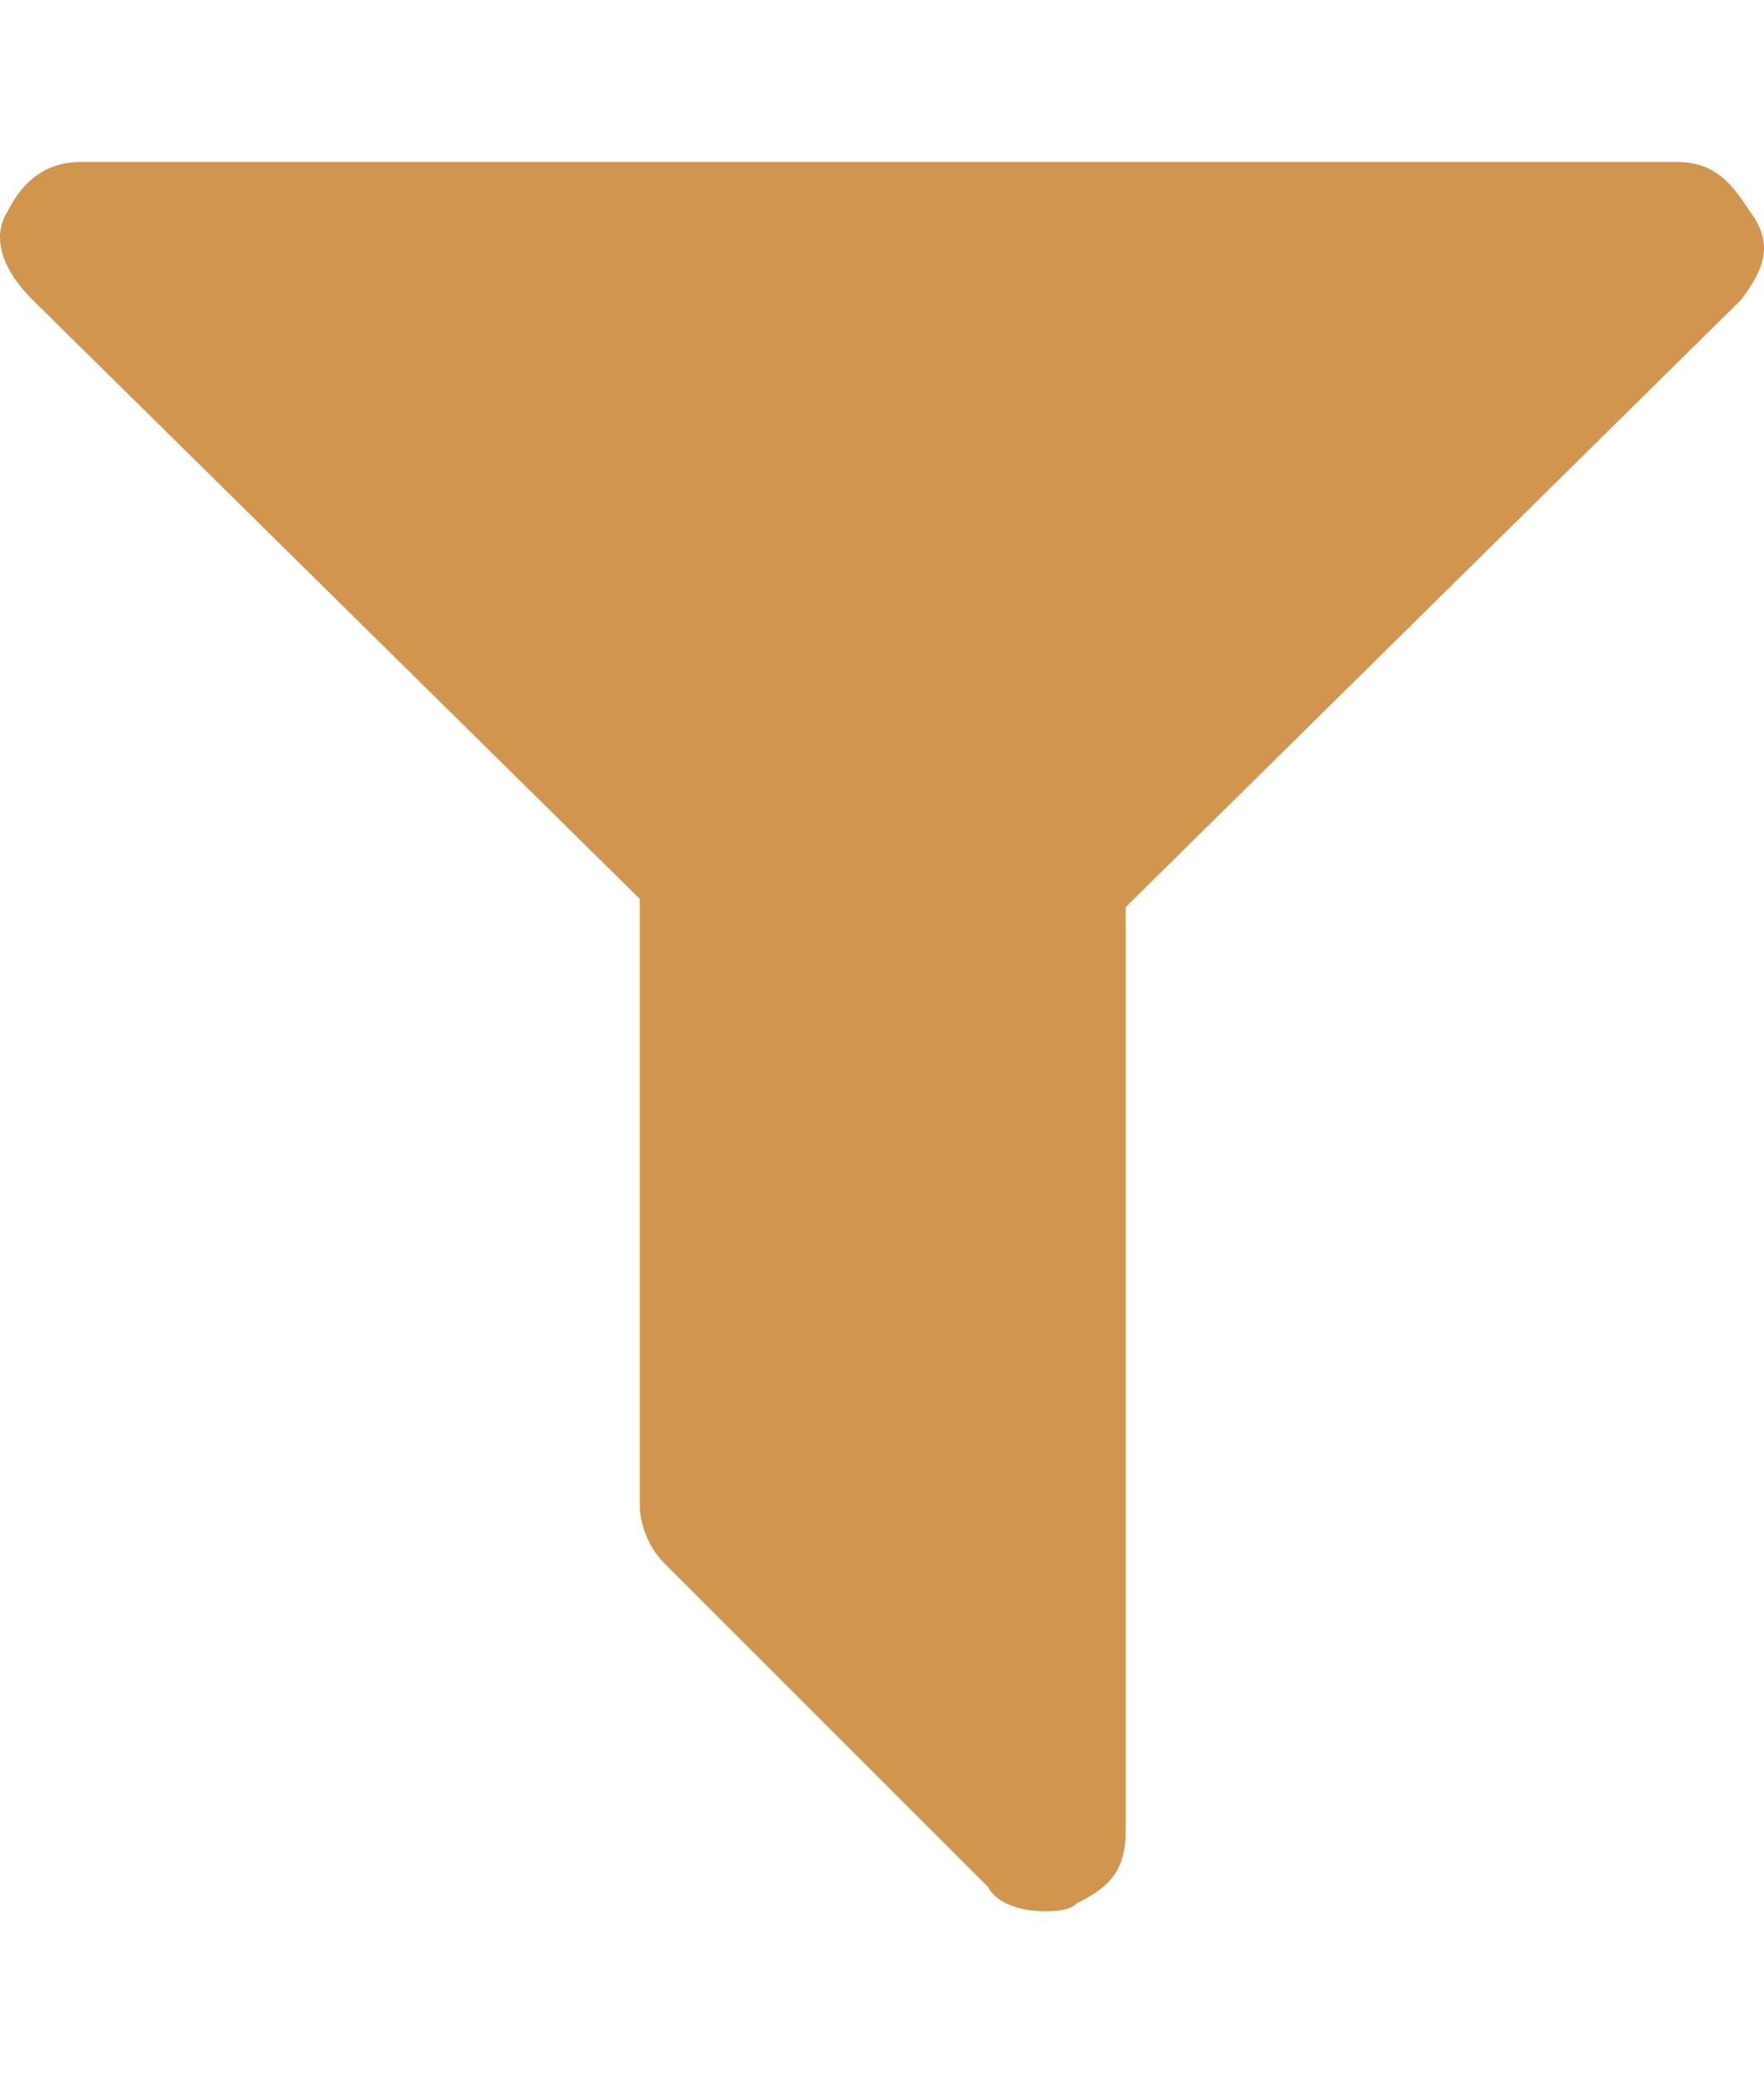
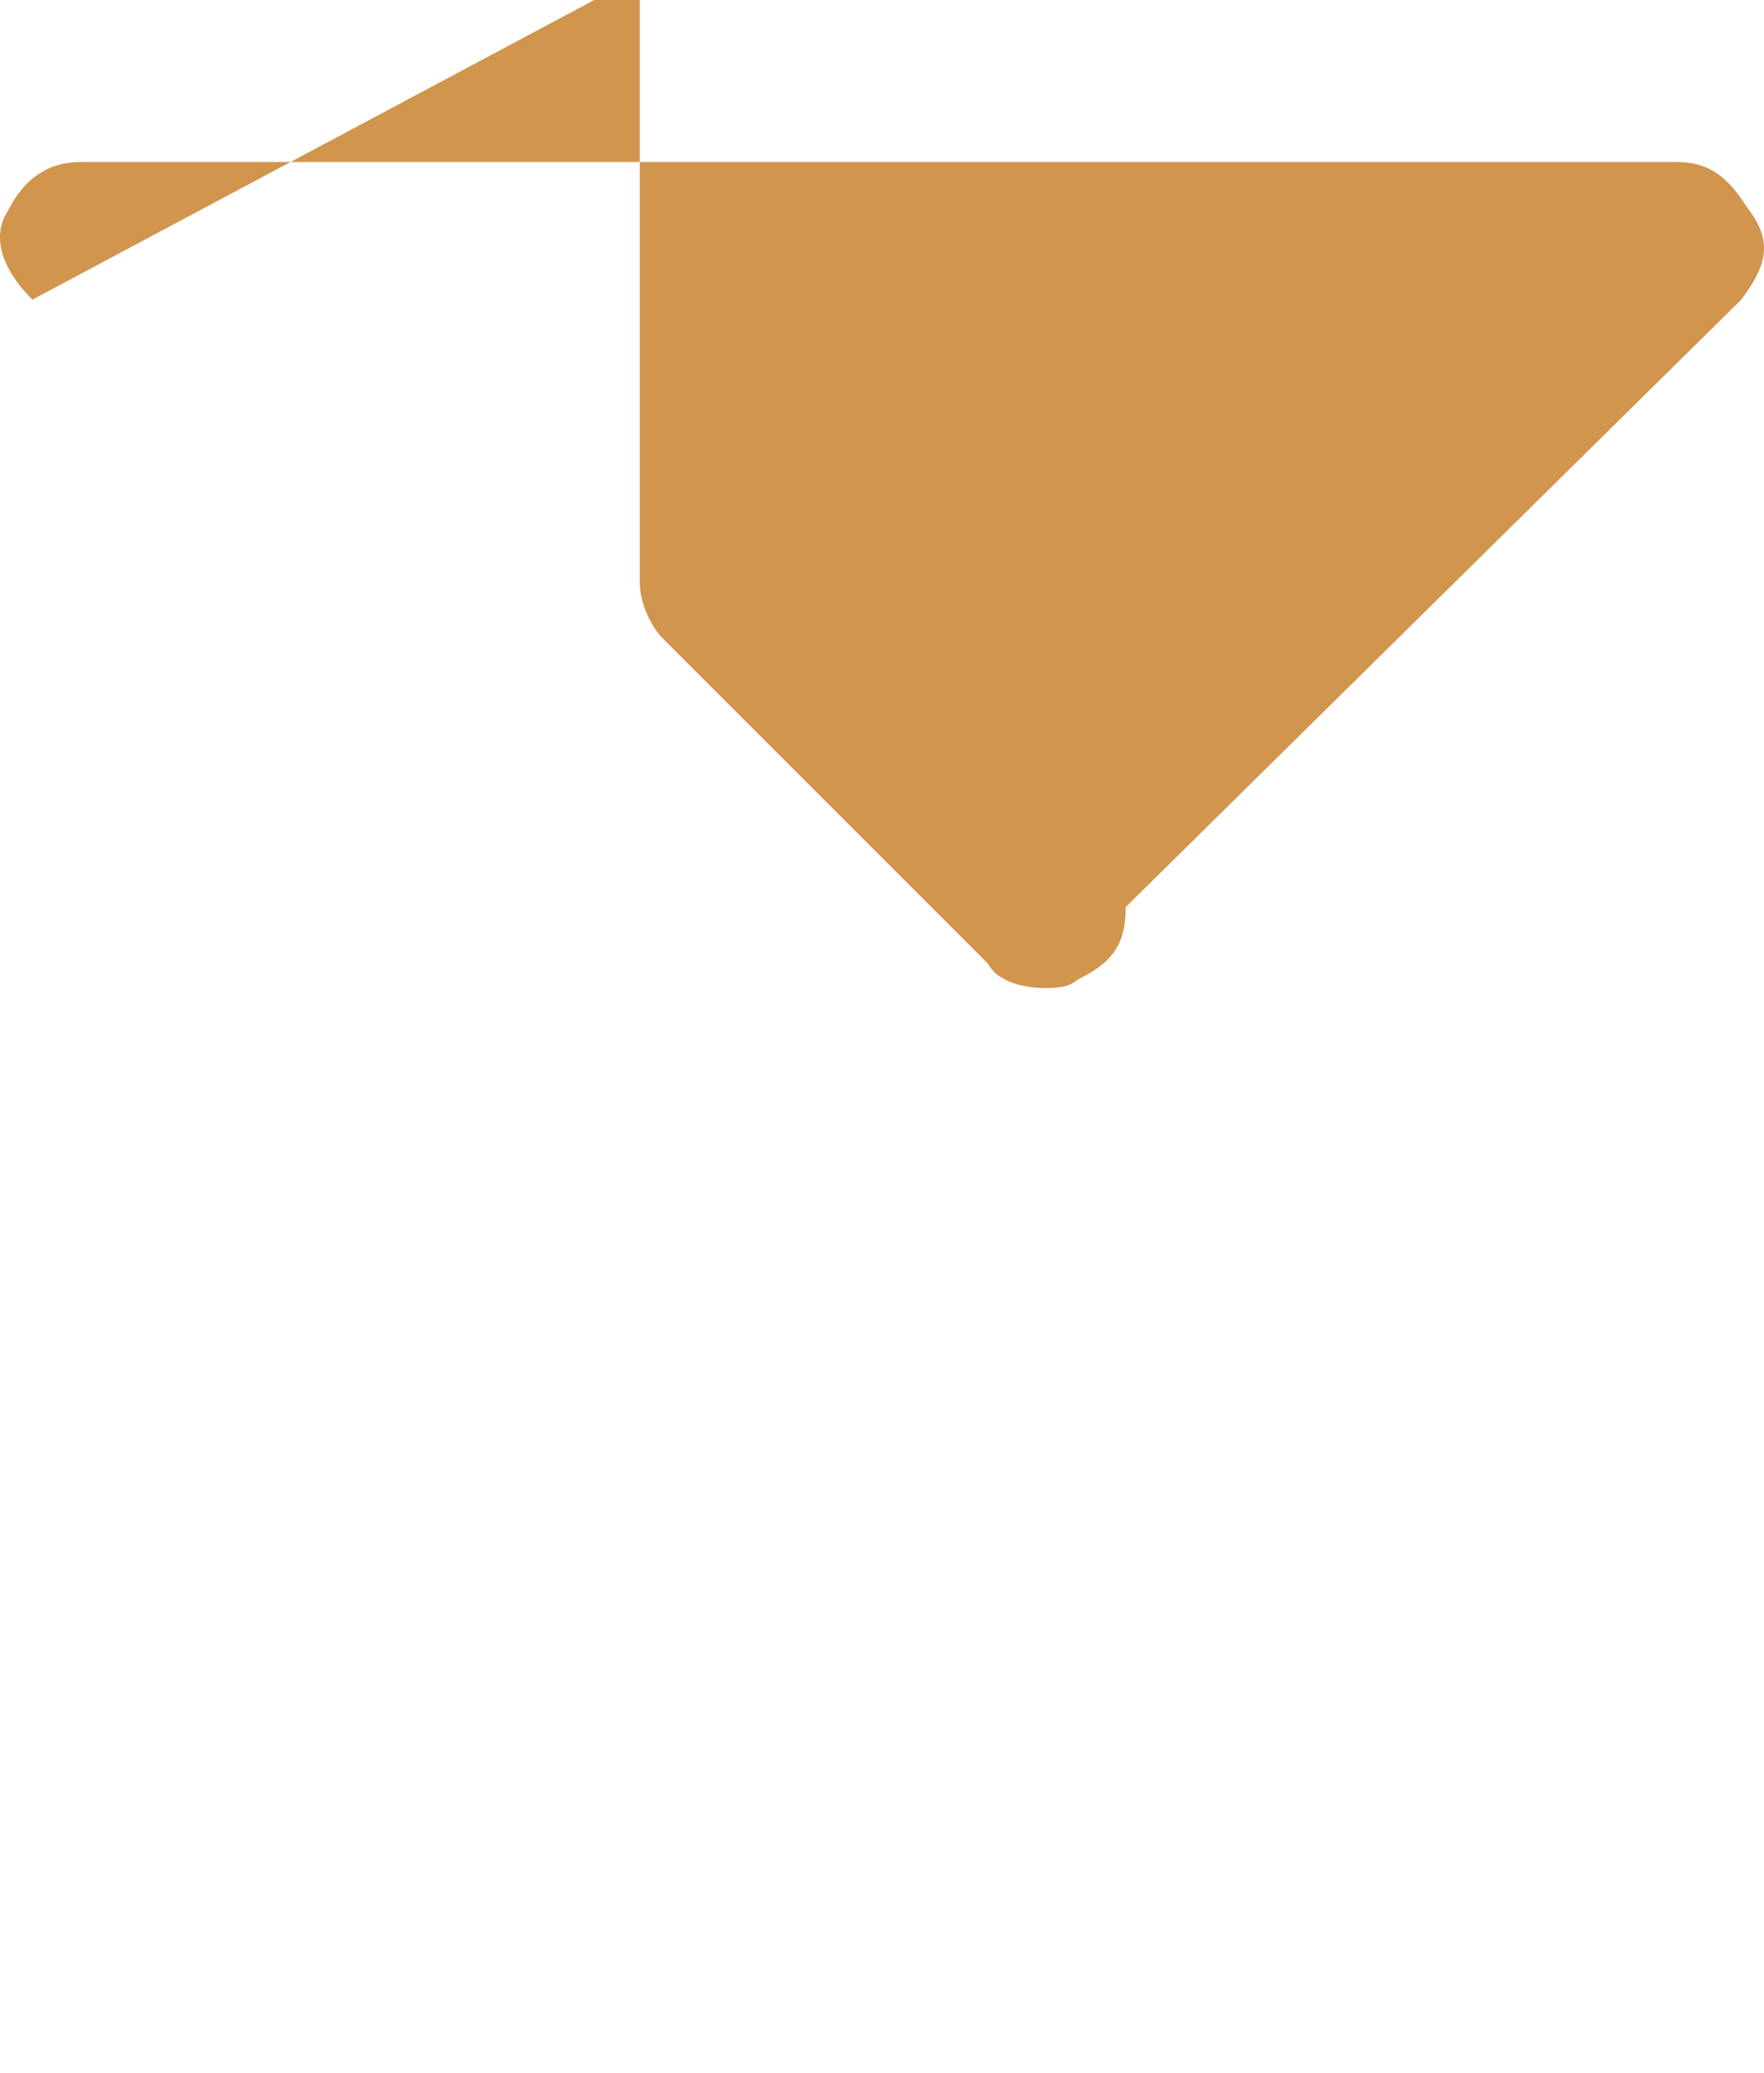
<svg xmlns="http://www.w3.org/2000/svg" viewBox="0 0 21.781 25.6" width="21.781" height="25.6">
-   <path d="M21.5 3.7l-7.6 7.5v11.4c0 .5-.2.7-.6.9-.1.1-.3.1-.4.1-.3 0-.6-.1-.7-.3l-4-4c-.2-.2-.3-.5-.3-.7v-7.5L.4 3.7C0 3.3-.1 2.9.1 2.6.3 2.2.6 2 1 2h19.7c.5 0 .7.3.9.6.3.4.2.7-.1 1.1z" fill="#d1954e" />
+   <path d="M21.5 3.7l-7.6 7.5c0 .5-.2.7-.6.9-.1.1-.3.1-.4.1-.3 0-.6-.1-.7-.3l-4-4c-.2-.2-.3-.5-.3-.7v-7.5L.4 3.7C0 3.3-.1 2.9.1 2.6.3 2.2.6 2 1 2h19.7c.5 0 .7.3.9.6.3.4.2.7-.1 1.1z" fill="#d1954e" />
</svg>